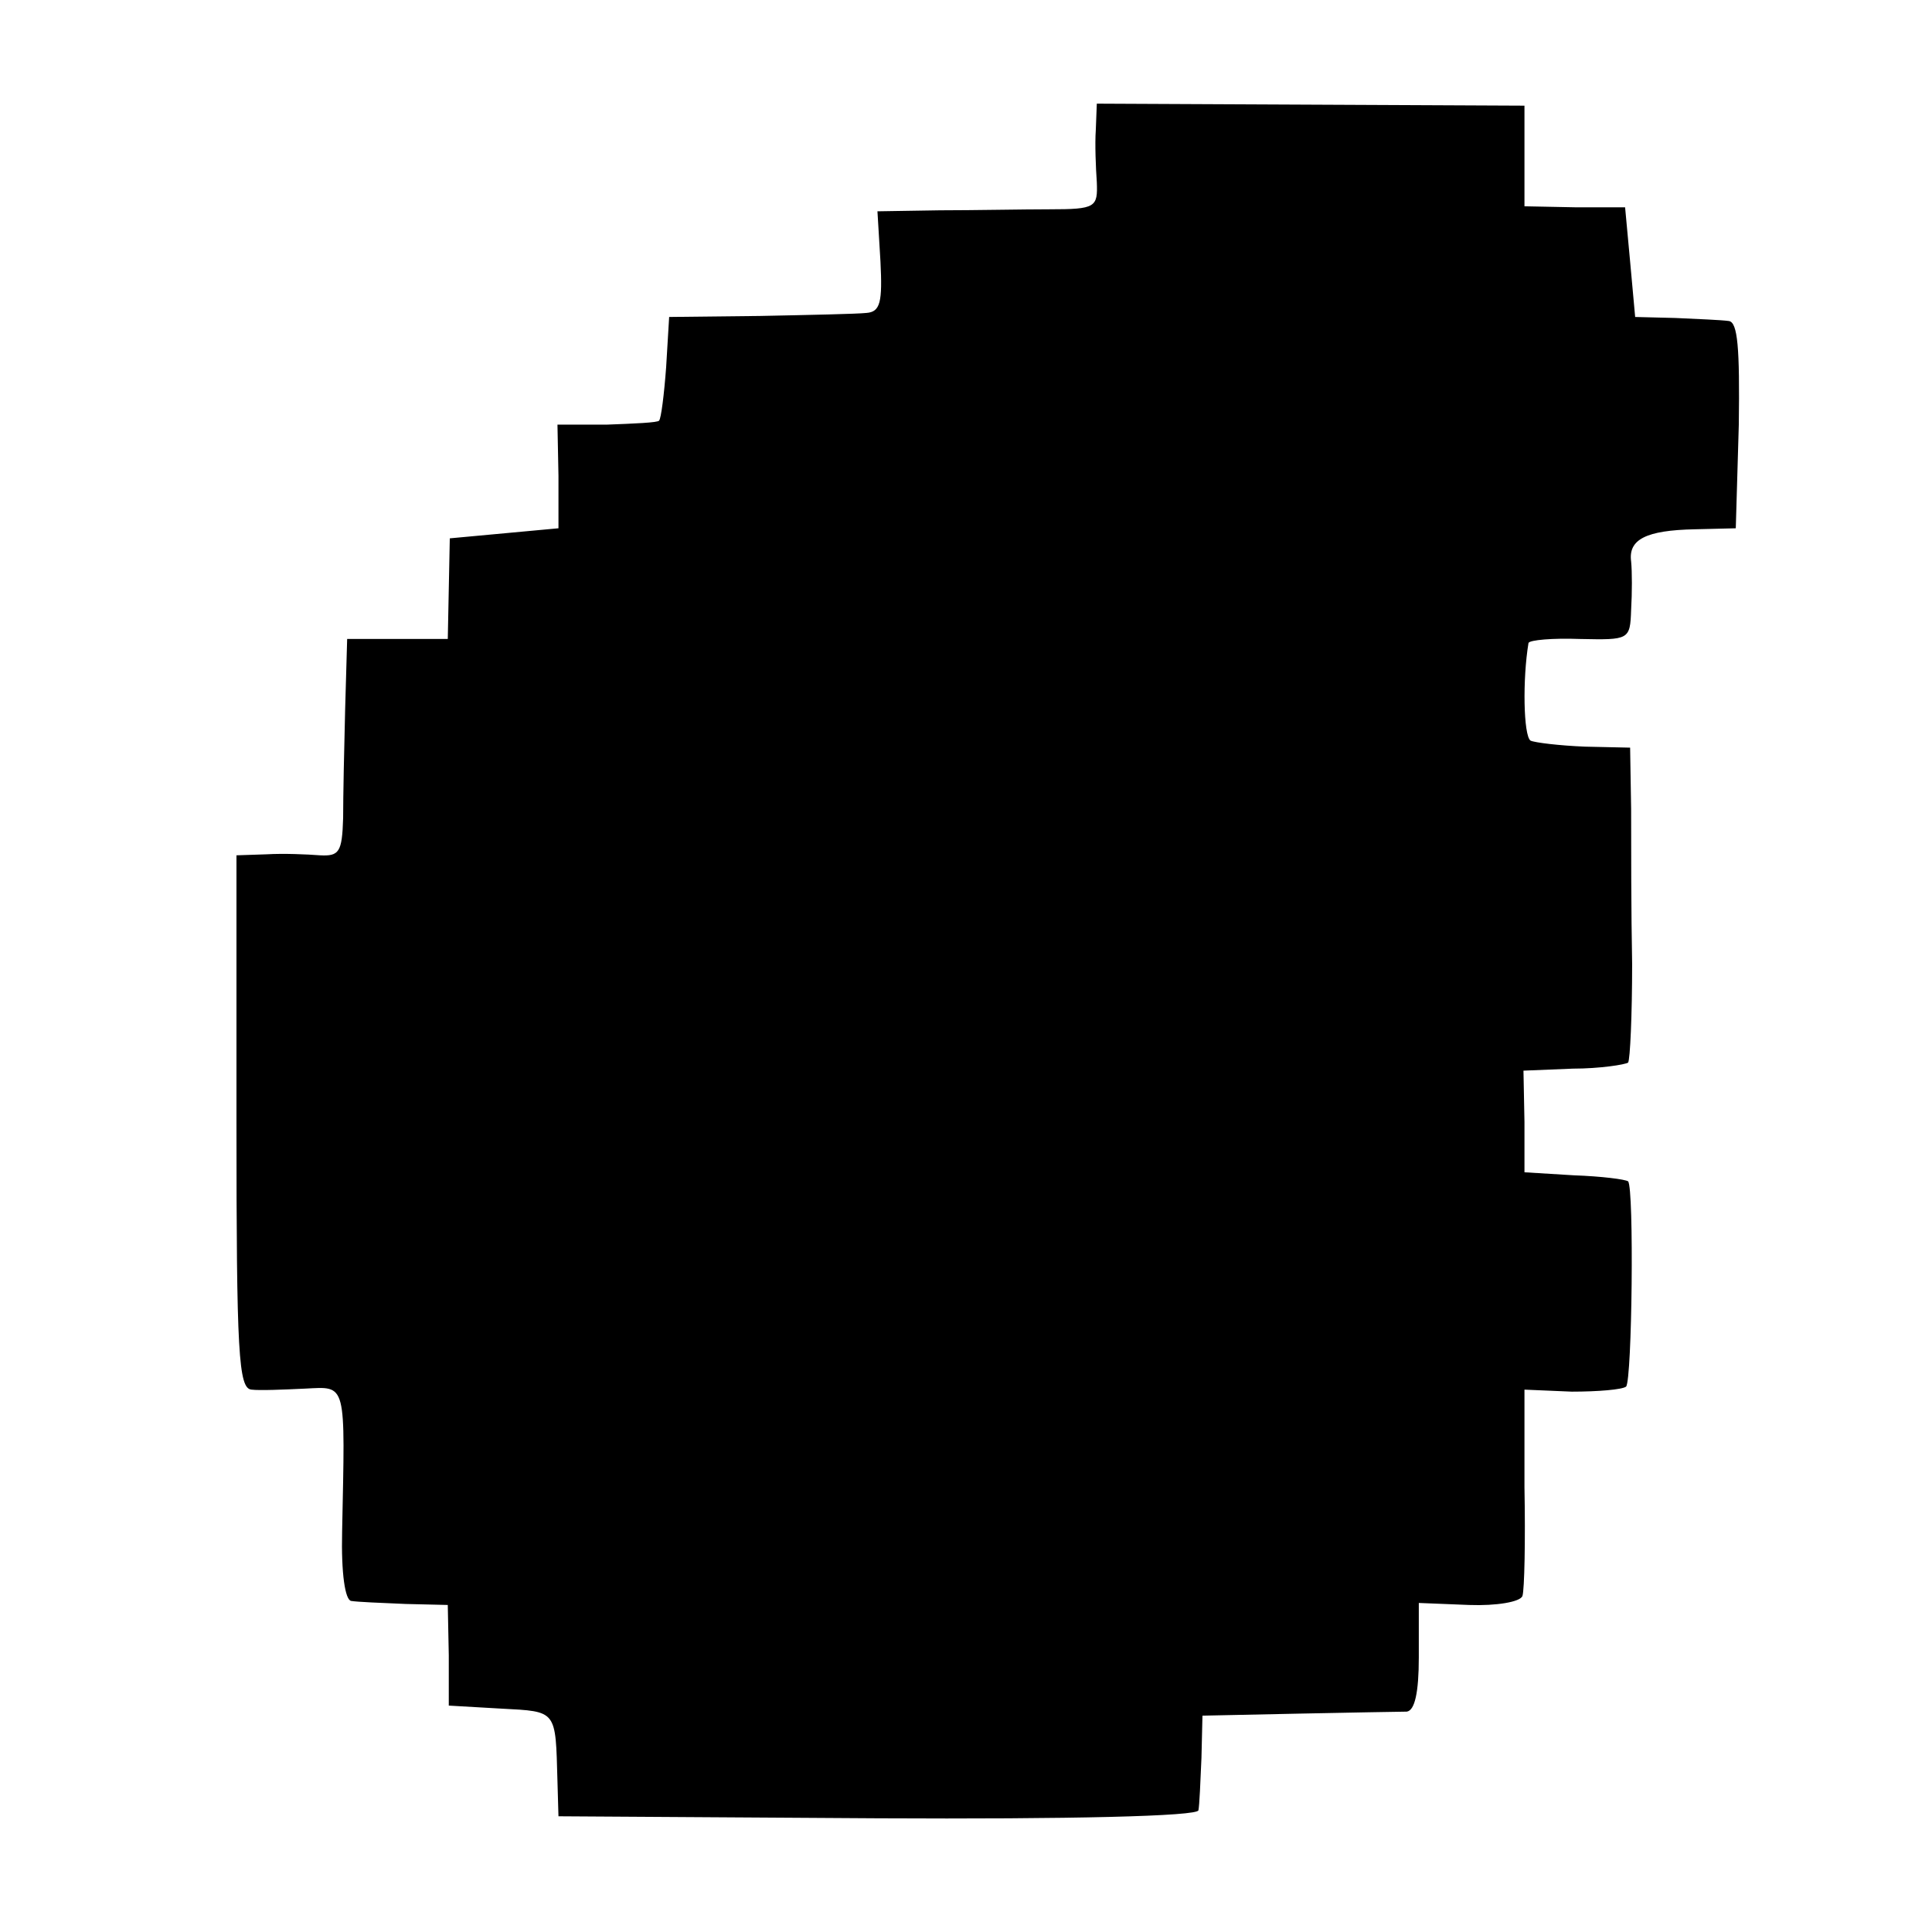
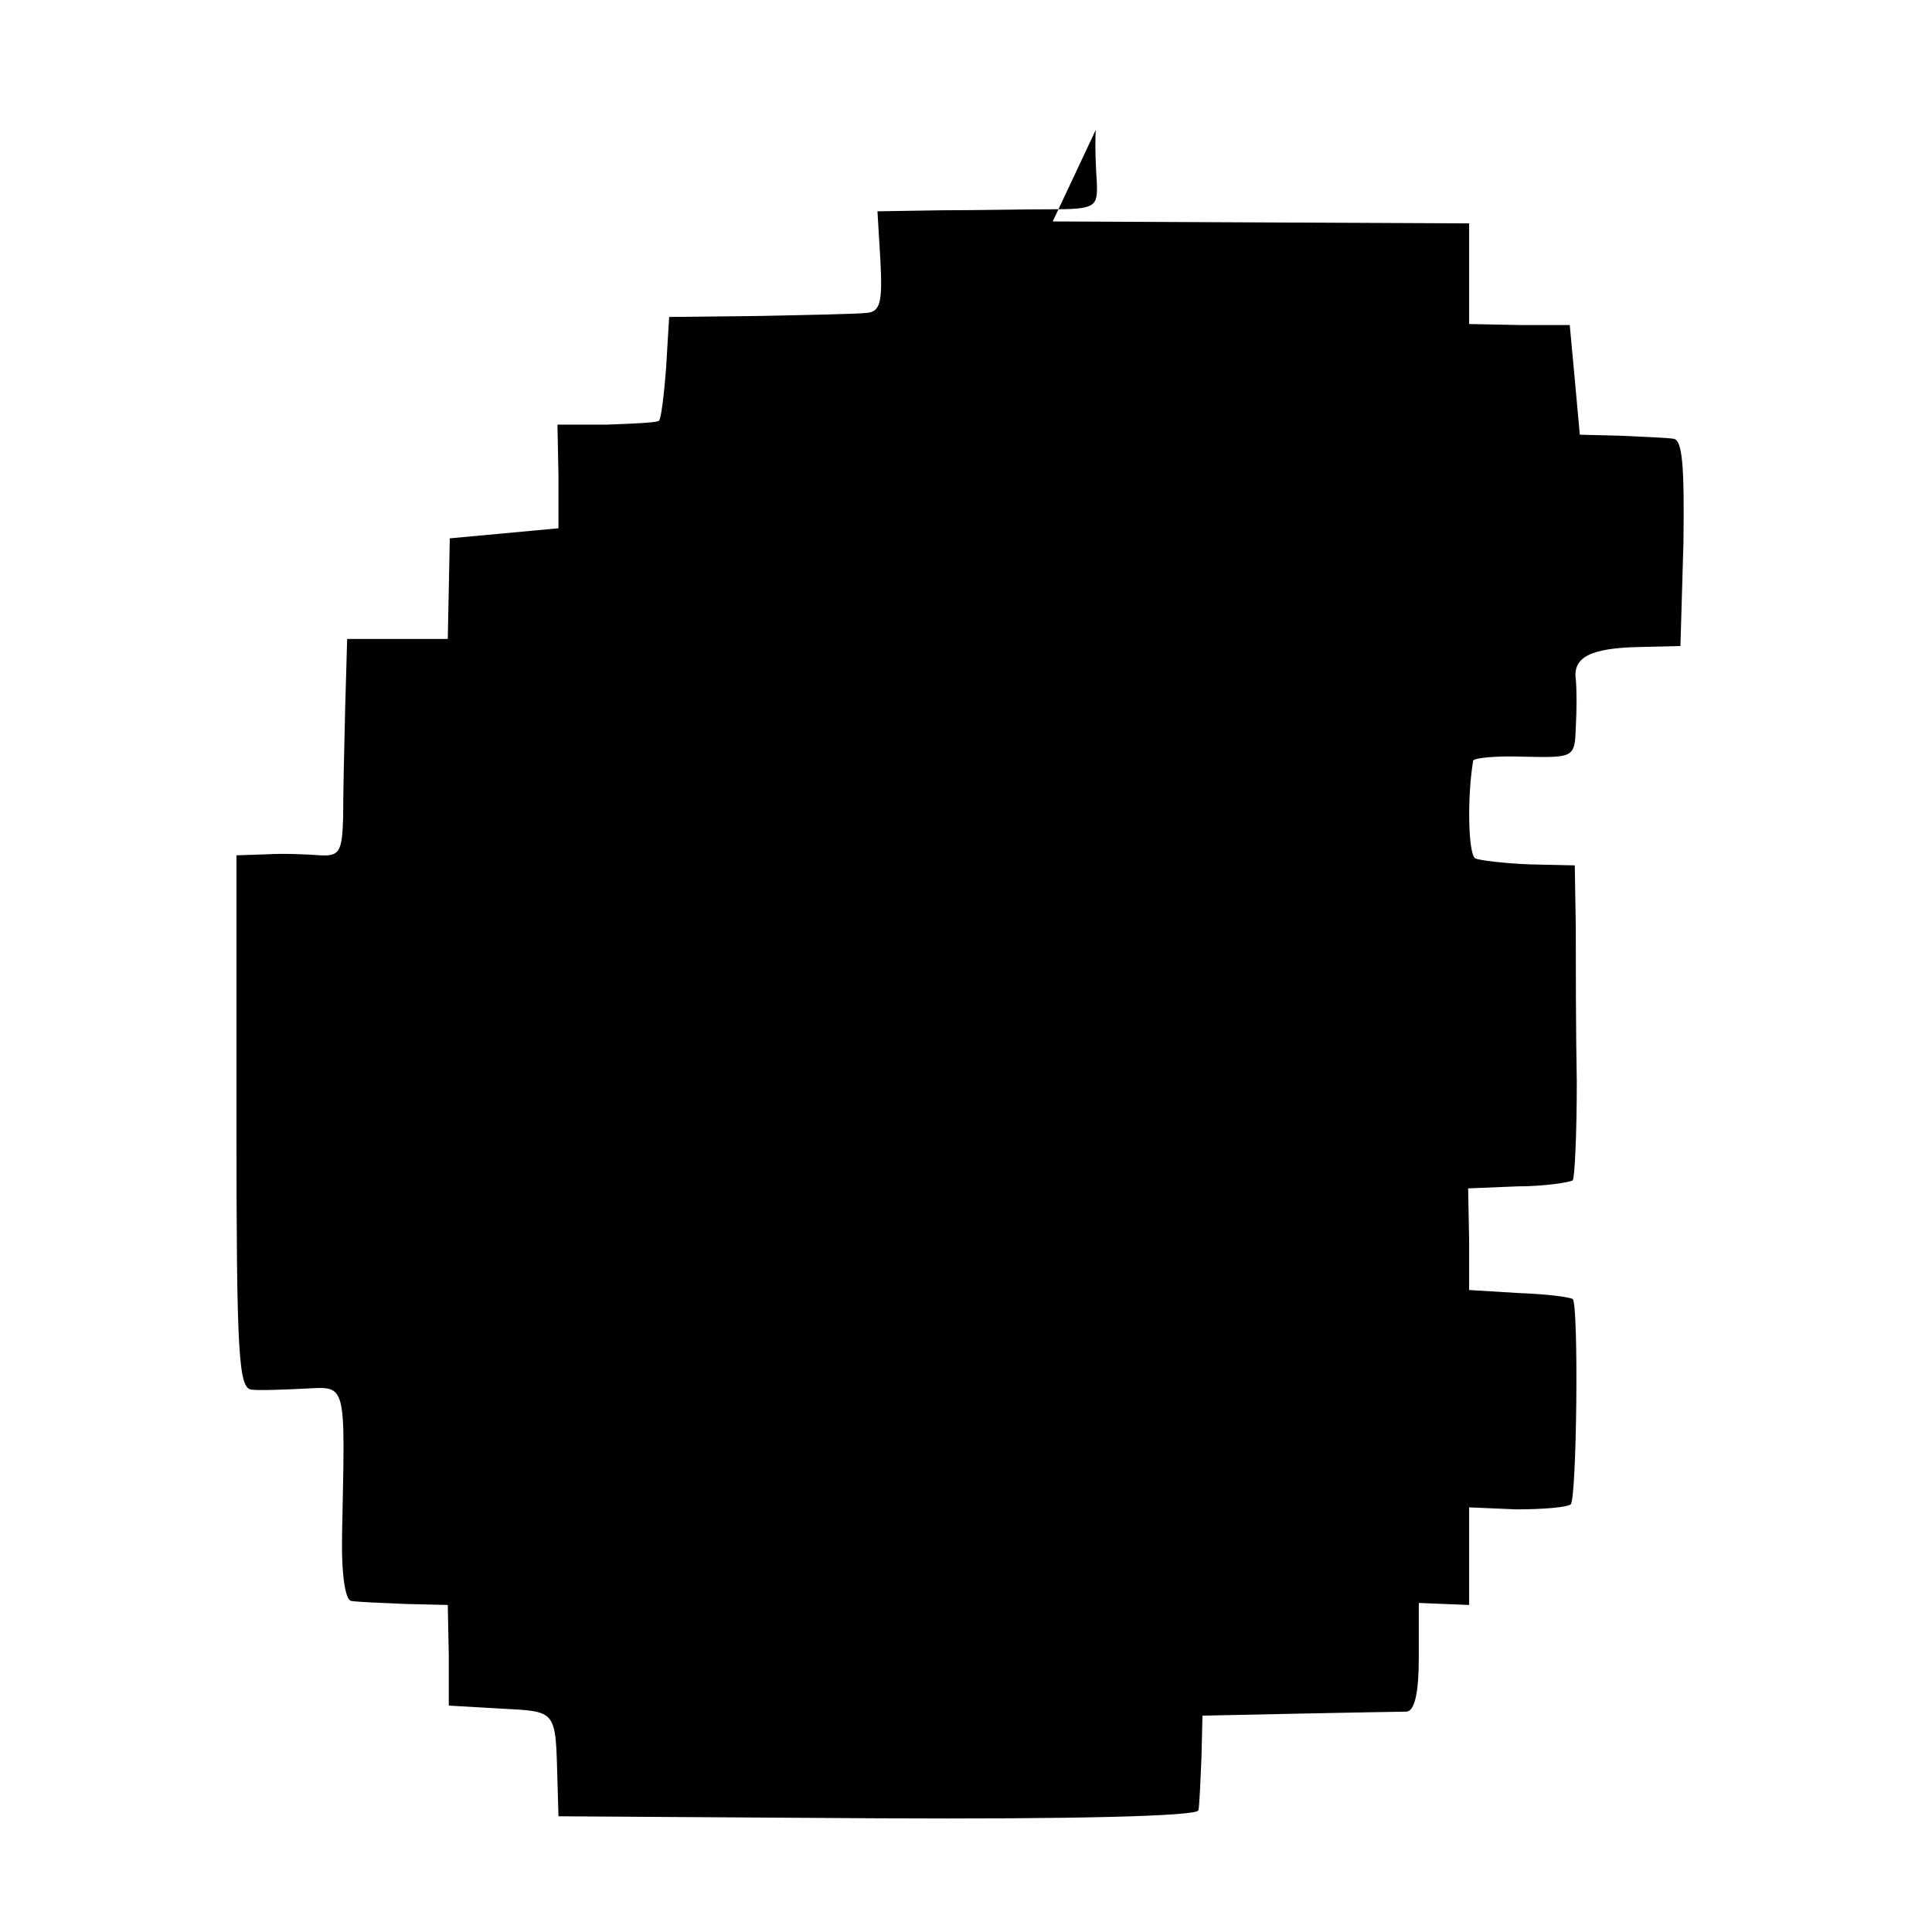
<svg xmlns="http://www.w3.org/2000/svg" version="1.0" width="192pt" height="192pt" viewBox="0 0 192 192" preserveAspectRatio="xMidYMid meet">
  <g transform="translate(0,192) scale(0.1,-0.1)" fill="#000000" stroke="none">
-     <path d="M1089 1791 c-1 -14 0 -38 1 -52 1 -25 -1 -27 -47 -27 -26 0 -76 -1 -109 -1 l-62 -1 3 -50 c2 -40 0 -50 -14 -51 -9 -1 -56 -2 -106 -3 l-90 -1 -3 -50 c-2 -27 -5 -51 -7 -53 -1 -2 -25 -3 -52 -4 l-49 0 1 -51 0 -52 -54 -5 -54 -5 -1 -50 -1 -50 -50 0 -50 0 -2 -70 c-1 -38 -2 -87 -2 -108 -1 -34 -4 -38 -23 -37 -13 1 -36 2 -53 1 l-30 -1 0 -265 c0 -230 2 -265 15 -266 8 -1 32 0 53 1 42 2 40 8 37 -142 -1 -42 3 -68 9 -69 6 -1 30 -2 54 -3 l42 -1 1 -50 0 -50 52 -3 c56 -3 54 -1 56 -72 l1 -35 318 -2 c189 -1 318 2 318 8 1 5 2 28 3 52 l1 42 95 2 c52 1 101 2 108 2 8 1 12 19 12 54 l0 54 50 -2 c27 -1 51 3 53 9 2 6 3 55 2 108 l0 97 47 -2 c26 0 50 2 54 5 6 7 8 197 2 204 -3 2 -26 5 -54 6 l-49 3 0 50 -1 51 49 2 c27 0 52 4 55 6 2 3 4 47 4 98 -1 51 -1 121 -1 154 l-1 61 -45 1 c-25 1 -50 4 -54 6 -7 5 -8 61 -2 97 1 3 24 5 51 4 49 -1 50 -1 51 29 1 17 1 38 0 48 -3 22 15 31 63 32 l41 1 3 103 c1 76 -1 102 -10 103 -7 1 -31 2 -53 3 l-40 1 -5 55 -5 54 -50 0 -50 1 0 50 0 50 -213 1 -212 1 -1 -26z" />
+     <path d="M1089 1791 c-1 -14 0 -38 1 -52 1 -25 -1 -27 -47 -27 -26 0 -76 -1 -109 -1 l-62 -1 3 -50 c2 -40 0 -50 -14 -51 -9 -1 -56 -2 -106 -3 l-90 -1 -3 -50 c-2 -27 -5 -51 -7 -53 -1 -2 -25 -3 -52 -4 l-49 0 1 -51 0 -52 -54 -5 -54 -5 -1 -50 -1 -50 -50 0 -50 0 -2 -70 c-1 -38 -2 -87 -2 -108 -1 -34 -4 -38 -23 -37 -13 1 -36 2 -53 1 l-30 -1 0 -265 c0 -230 2 -265 15 -266 8 -1 32 0 53 1 42 2 40 8 37 -142 -1 -42 3 -68 9 -69 6 -1 30 -2 54 -3 l42 -1 1 -50 0 -50 52 -3 c56 -3 54 -1 56 -72 l1 -35 318 -2 c189 -1 318 2 318 8 1 5 2 28 3 52 l1 42 95 2 c52 1 101 2 108 2 8 1 12 19 12 54 l0 54 50 -2 l0 97 47 -2 c26 0 50 2 54 5 6 7 8 197 2 204 -3 2 -26 5 -54 6 l-49 3 0 50 -1 51 49 2 c27 0 52 4 55 6 2 3 4 47 4 98 -1 51 -1 121 -1 154 l-1 61 -45 1 c-25 1 -50 4 -54 6 -7 5 -8 61 -2 97 1 3 24 5 51 4 49 -1 50 -1 51 29 1 17 1 38 0 48 -3 22 15 31 63 32 l41 1 3 103 c1 76 -1 102 -10 103 -7 1 -31 2 -53 3 l-40 1 -5 55 -5 54 -50 0 -50 1 0 50 0 50 -213 1 -212 1 -1 -26z" />
  </g>
</svg>